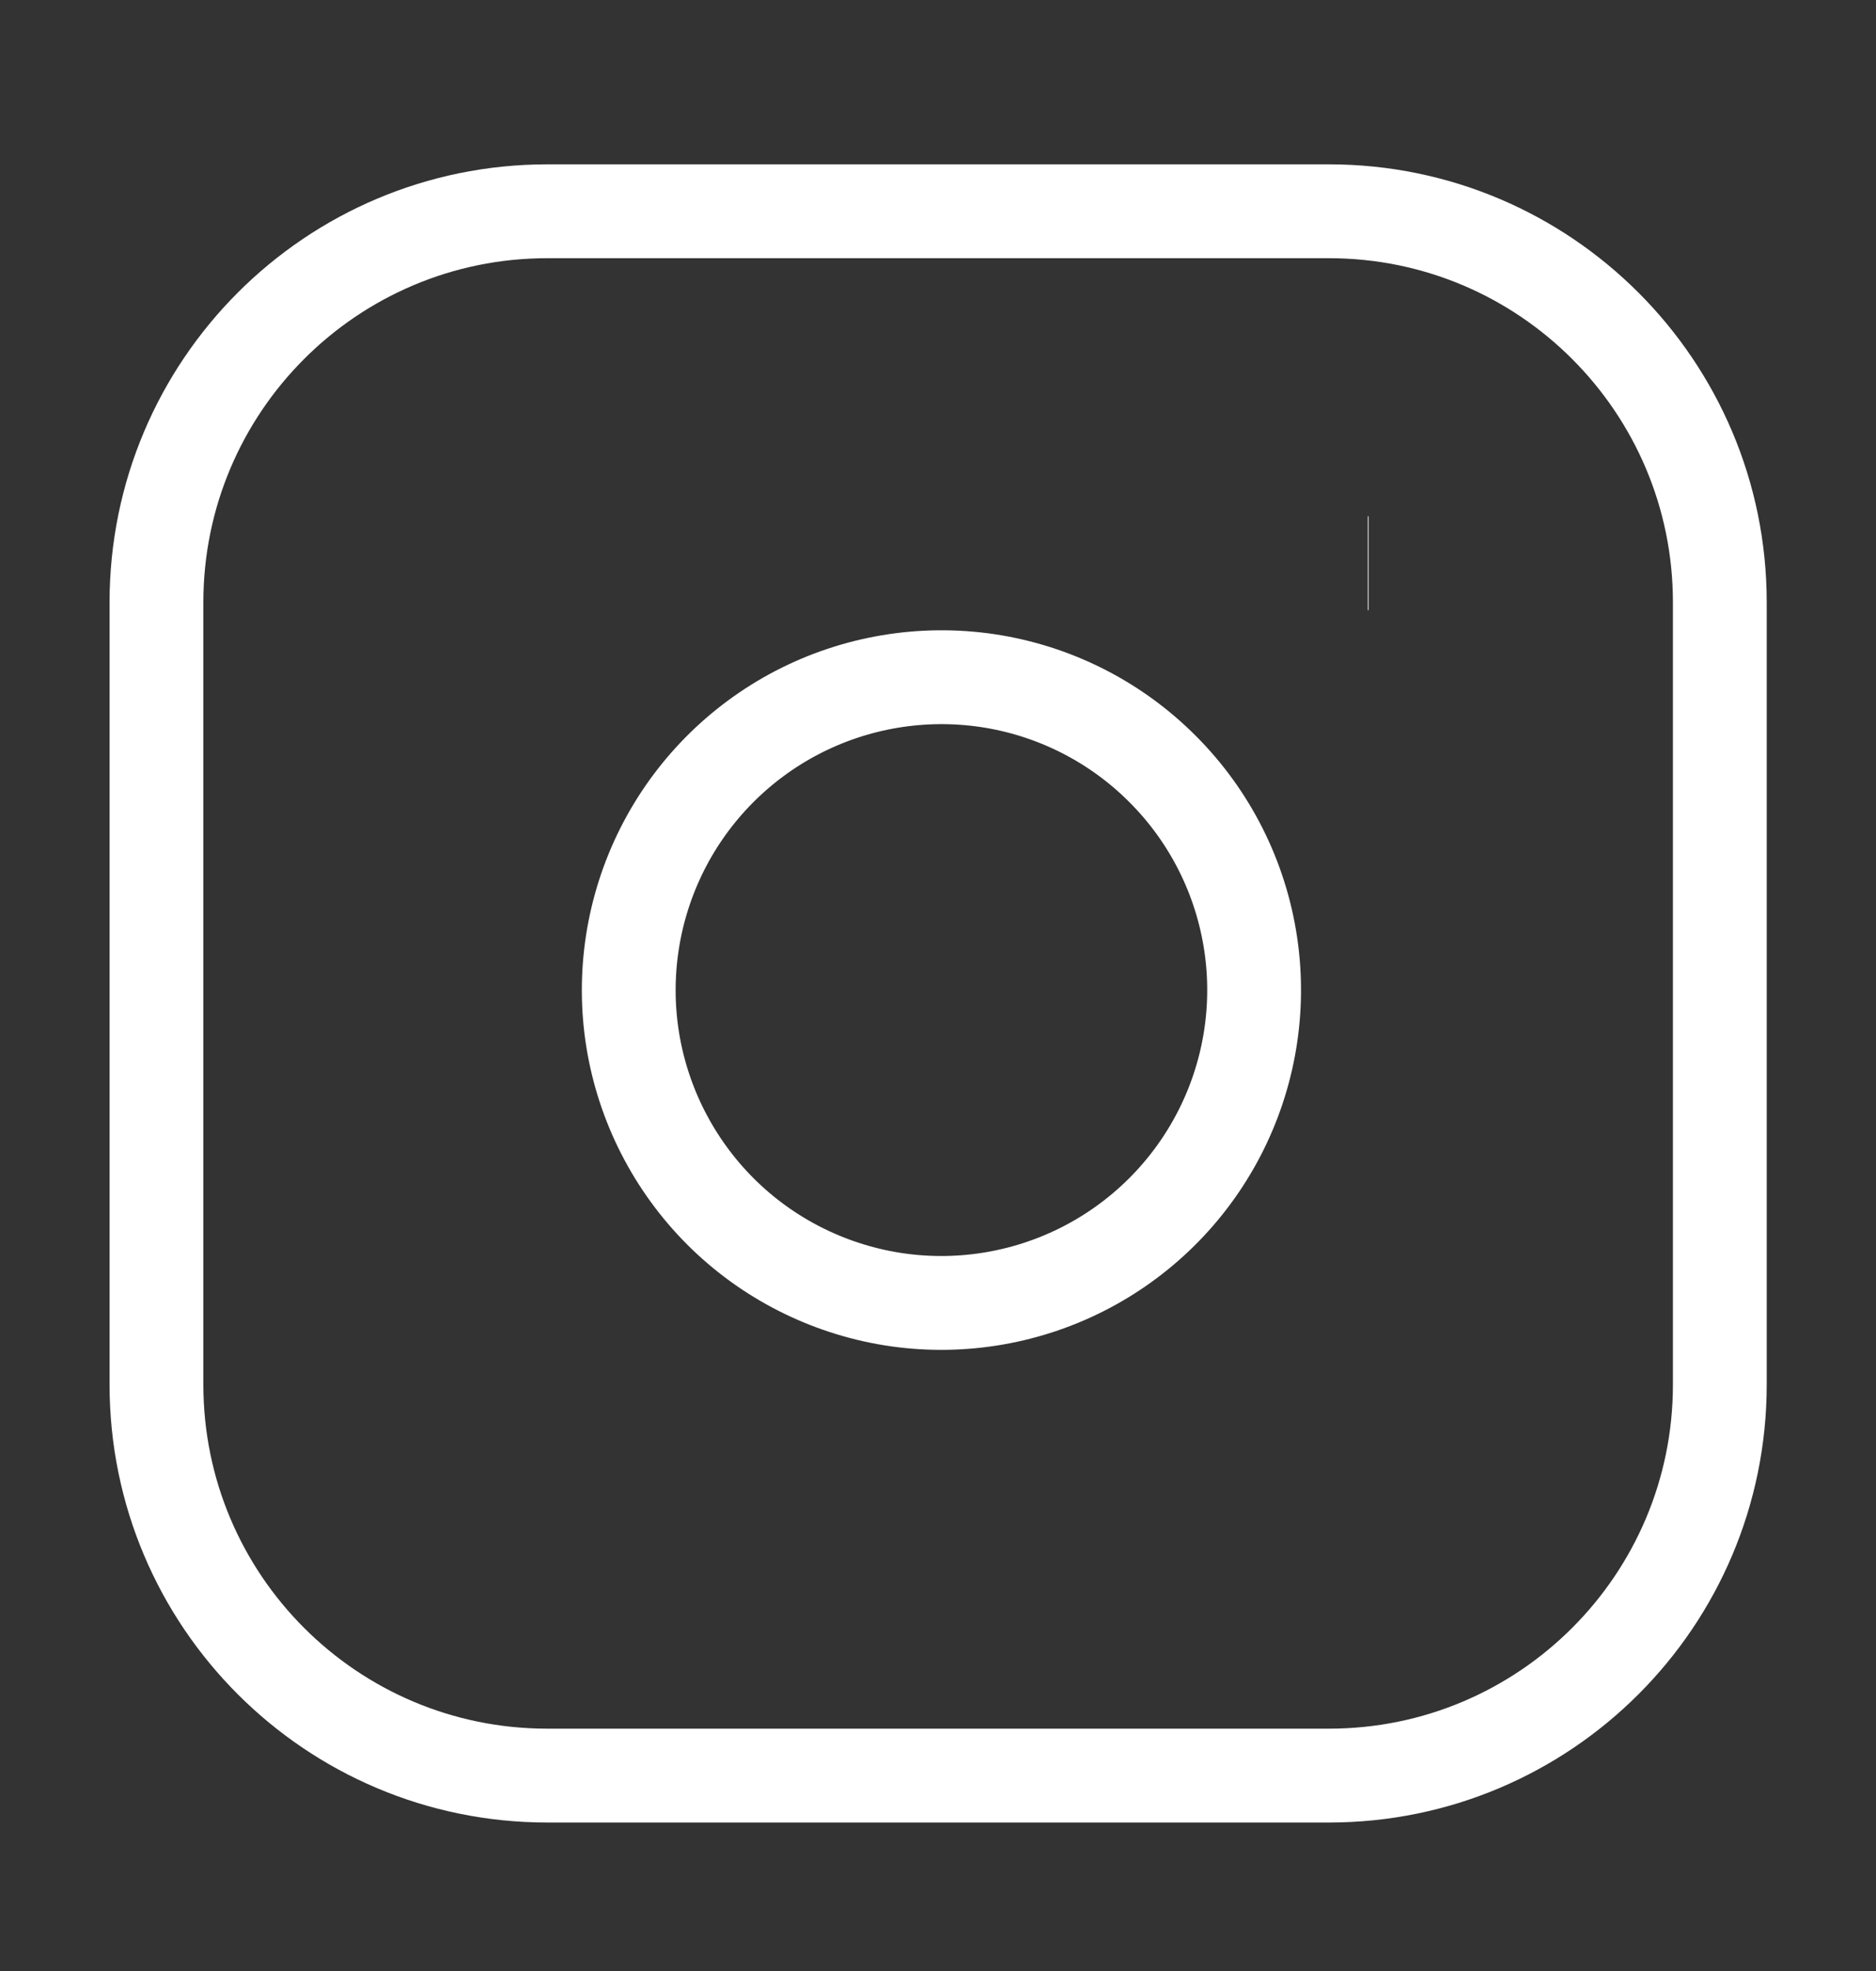
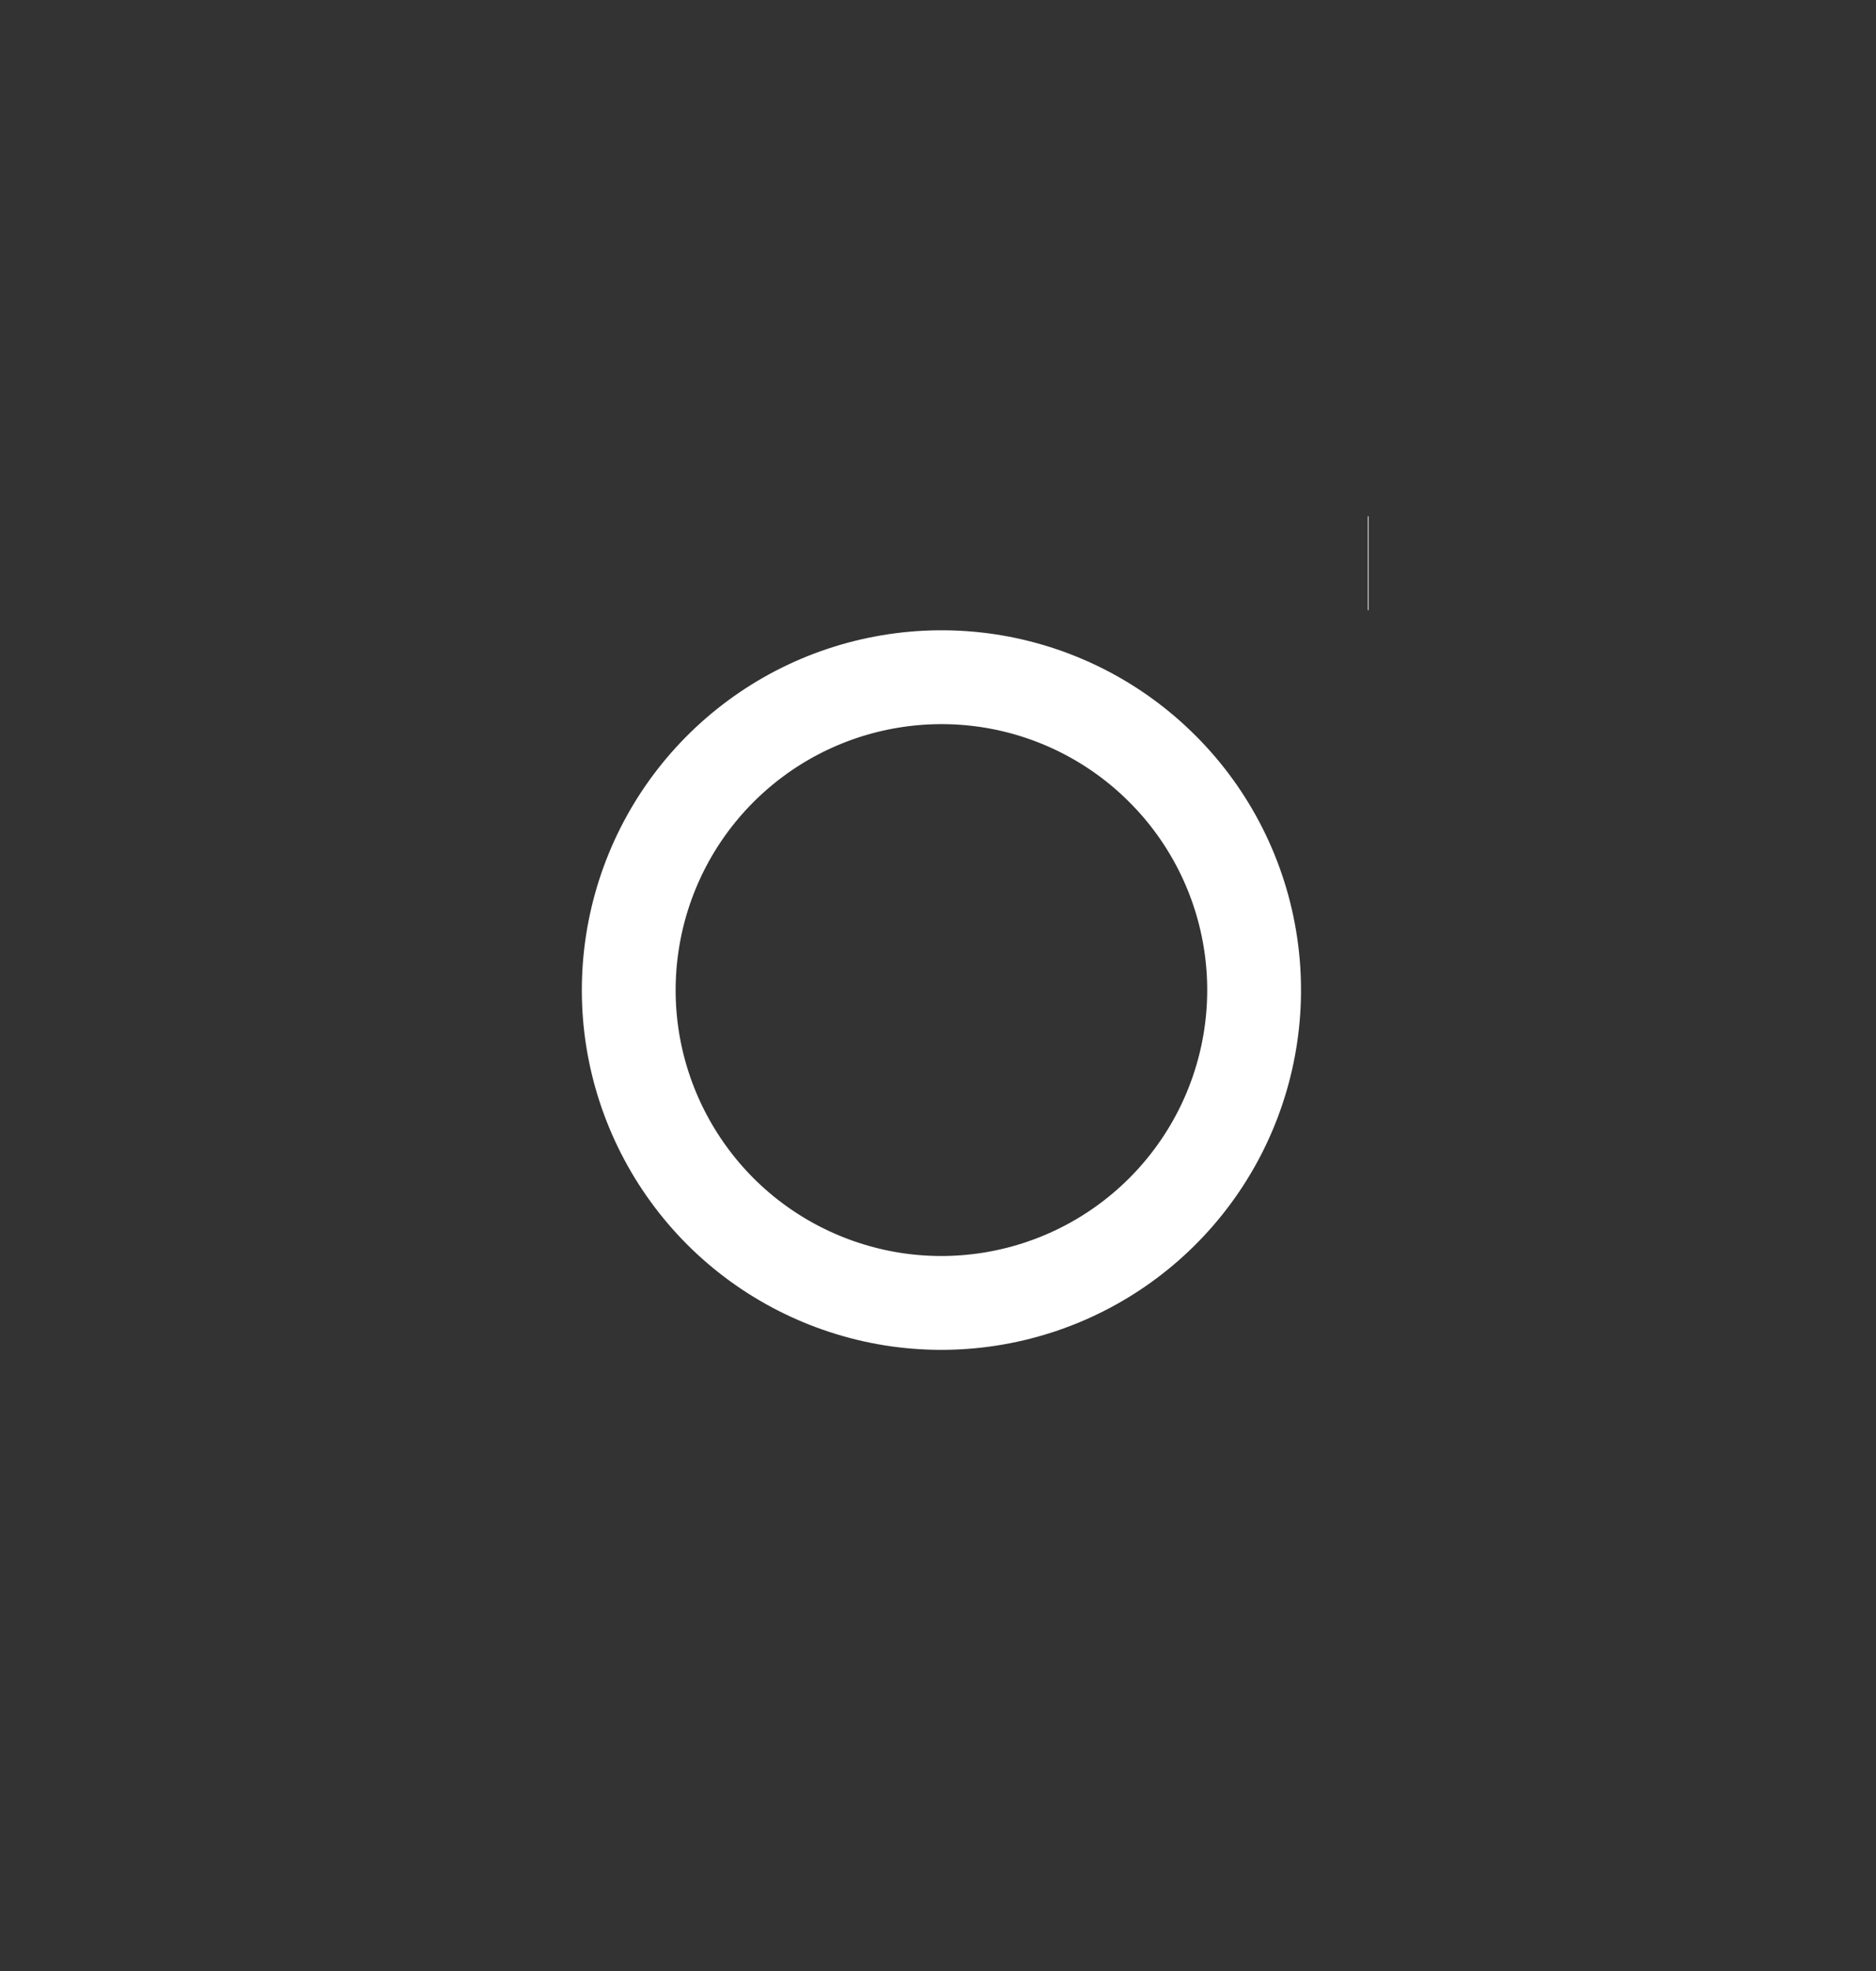
<svg xmlns="http://www.w3.org/2000/svg" width="20" height="21" viewBox="0 0 20 21" fill="none">
  <rect x="0" y="0" width="20" height="21" fill="#333333" stroke="none" />
-   <path d="M14.168 2.251H5.835C3.533 2.251 1.668 4.117 1.668 6.418V14.752C1.668 17.053 3.533 18.918 5.835 18.918H14.168C16.469 18.918 18.335 17.053 18.335 14.752V6.418C18.335 4.117 16.469 2.251 14.168 2.251Z" stroke="white" strokeWidth="1.667" strokeLinecap="round" strokeLinejoin="round" />
  <path d="M13.334 10.06C13.437 10.753 13.318 11.462 12.995 12.084C12.672 12.706 12.161 13.211 11.535 13.526C10.909 13.841 10.199 13.951 9.507 13.84C8.815 13.728 8.175 13.402 7.679 12.906C7.184 12.41 6.857 11.771 6.745 11.078C6.634 10.386 6.744 9.676 7.059 9.05C7.374 8.424 7.879 7.913 8.501 7.59C9.124 7.267 9.832 7.149 10.525 7.251C11.233 7.356 11.888 7.686 12.393 8.192C12.899 8.697 13.229 9.352 13.334 10.06Z" stroke="white" strokeWidth="1.667" strokeLinecap="round" strokeLinejoin="round" />
  <path d="M14.582 6.001H14.59" stroke="white" strokeWidth="1.667" strokeLinecap="round" strokeLinejoin="round" />
</svg>